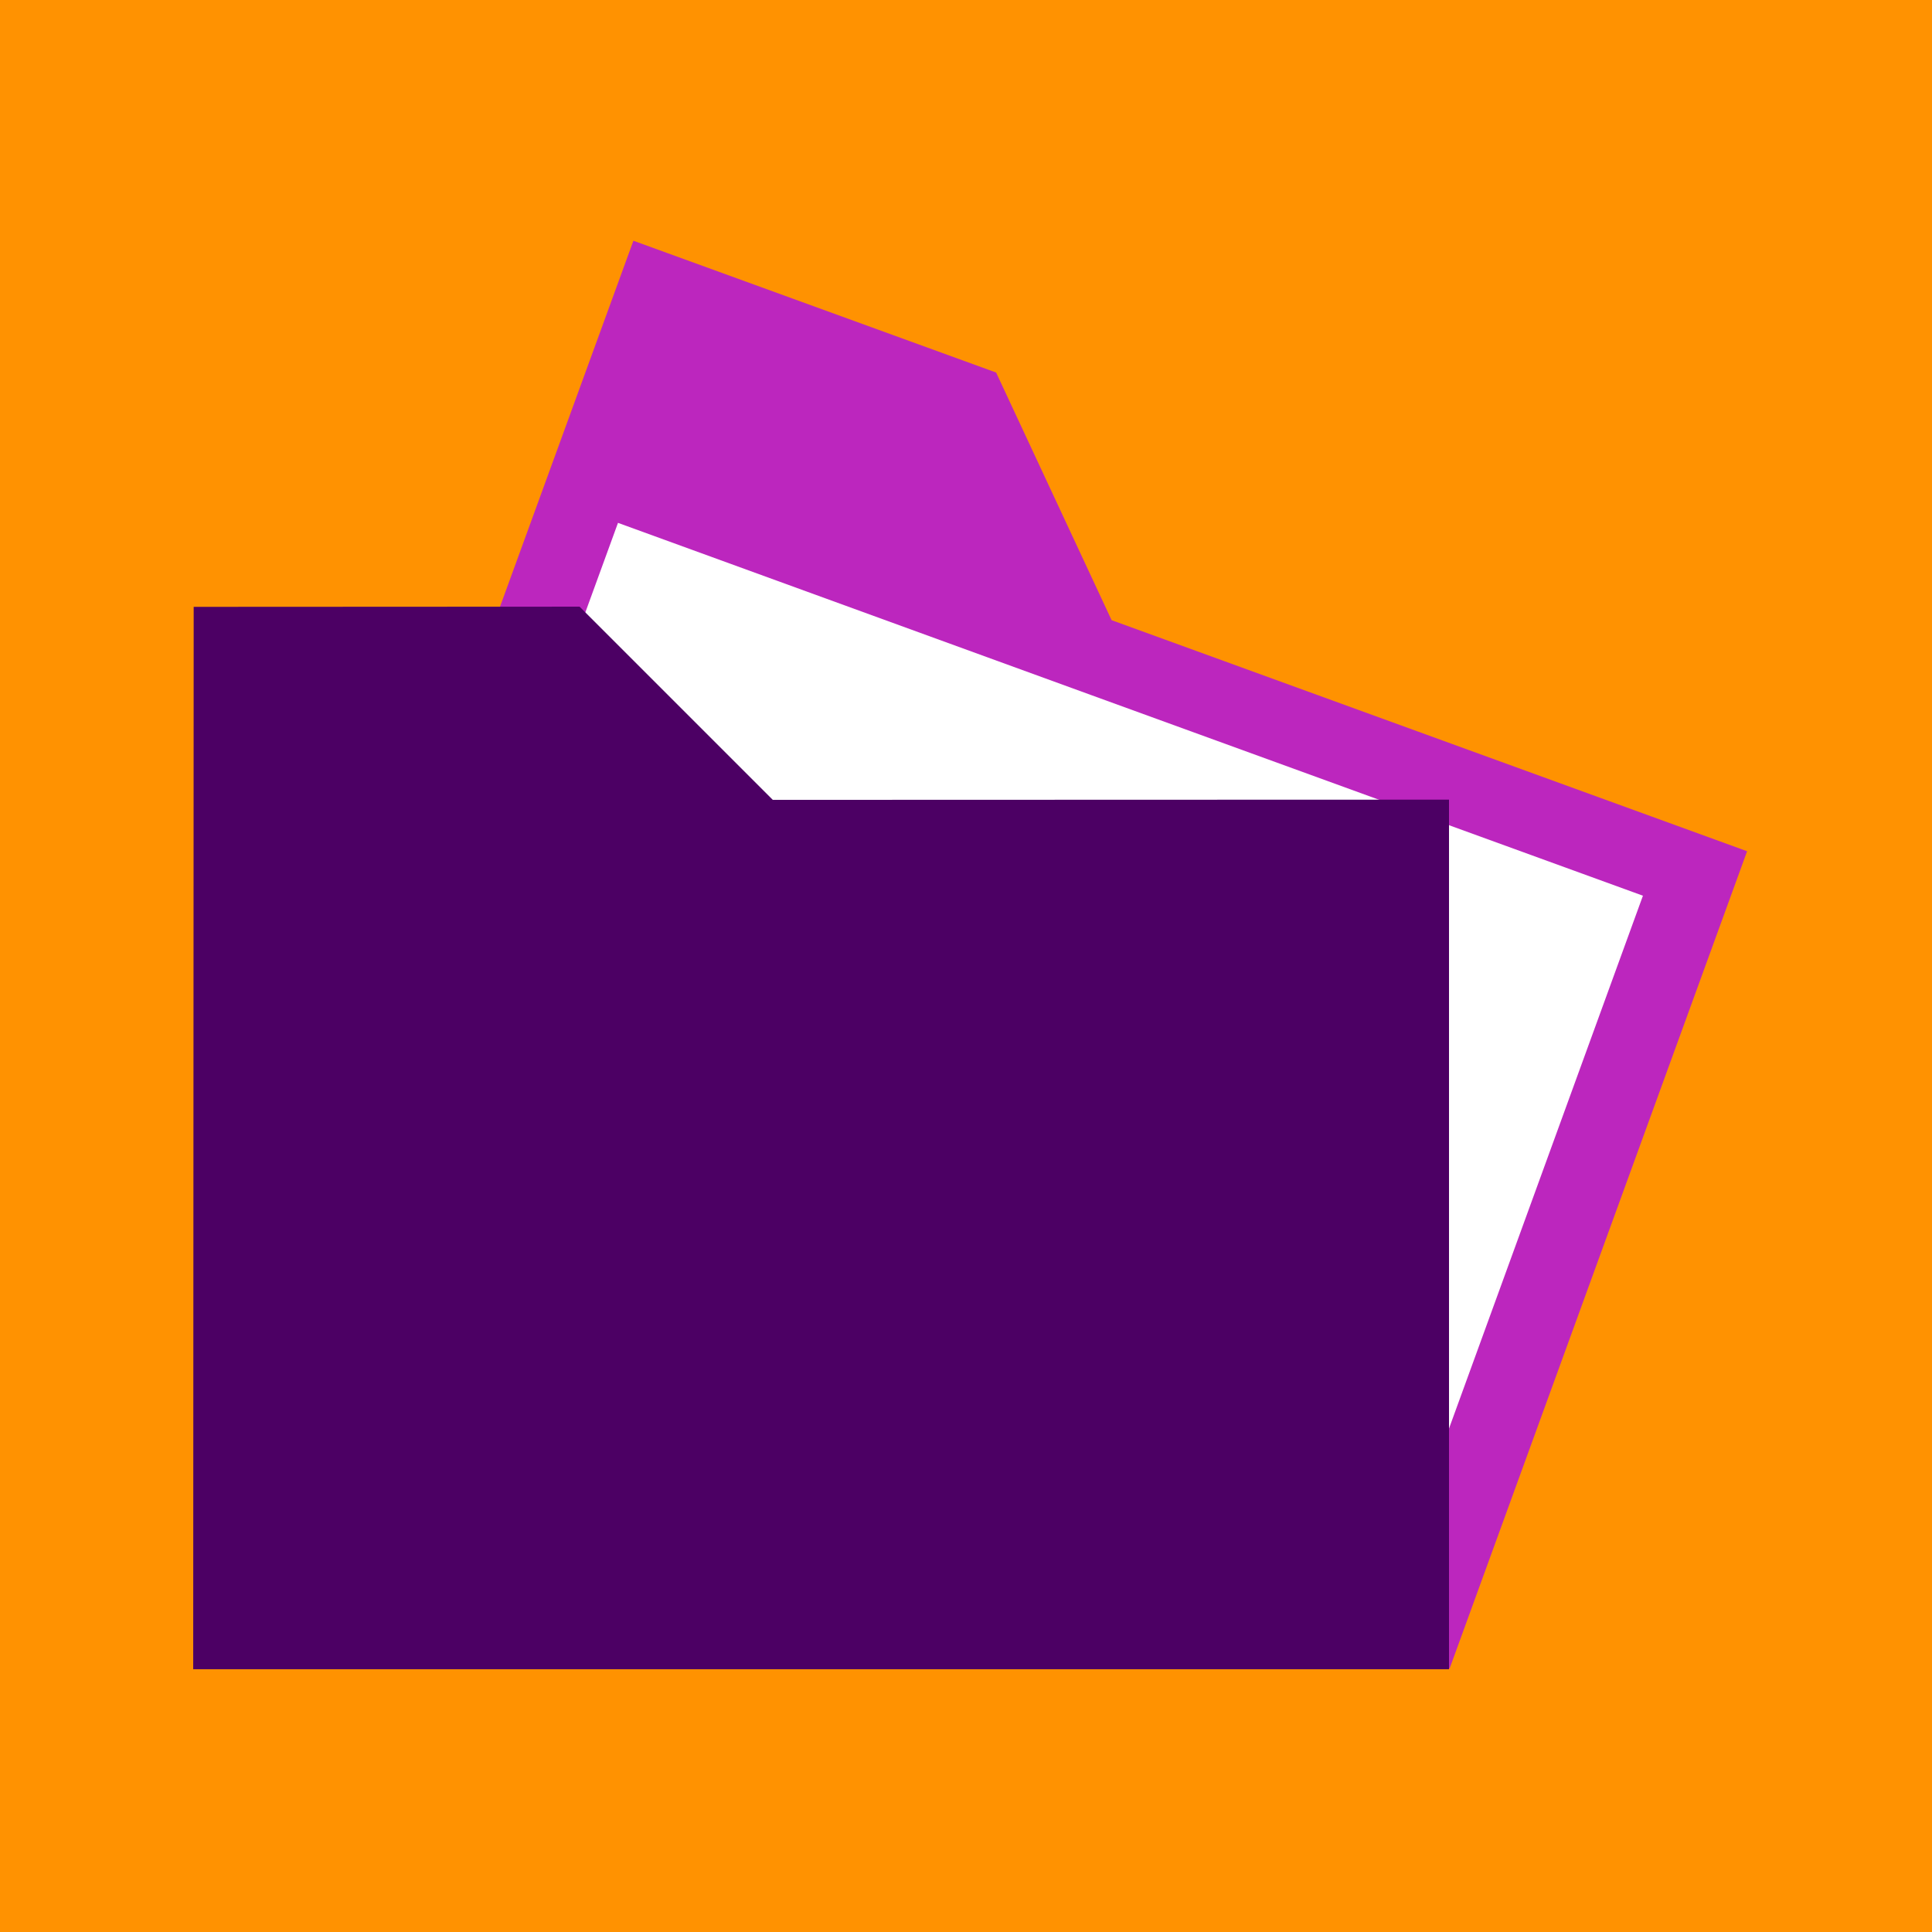
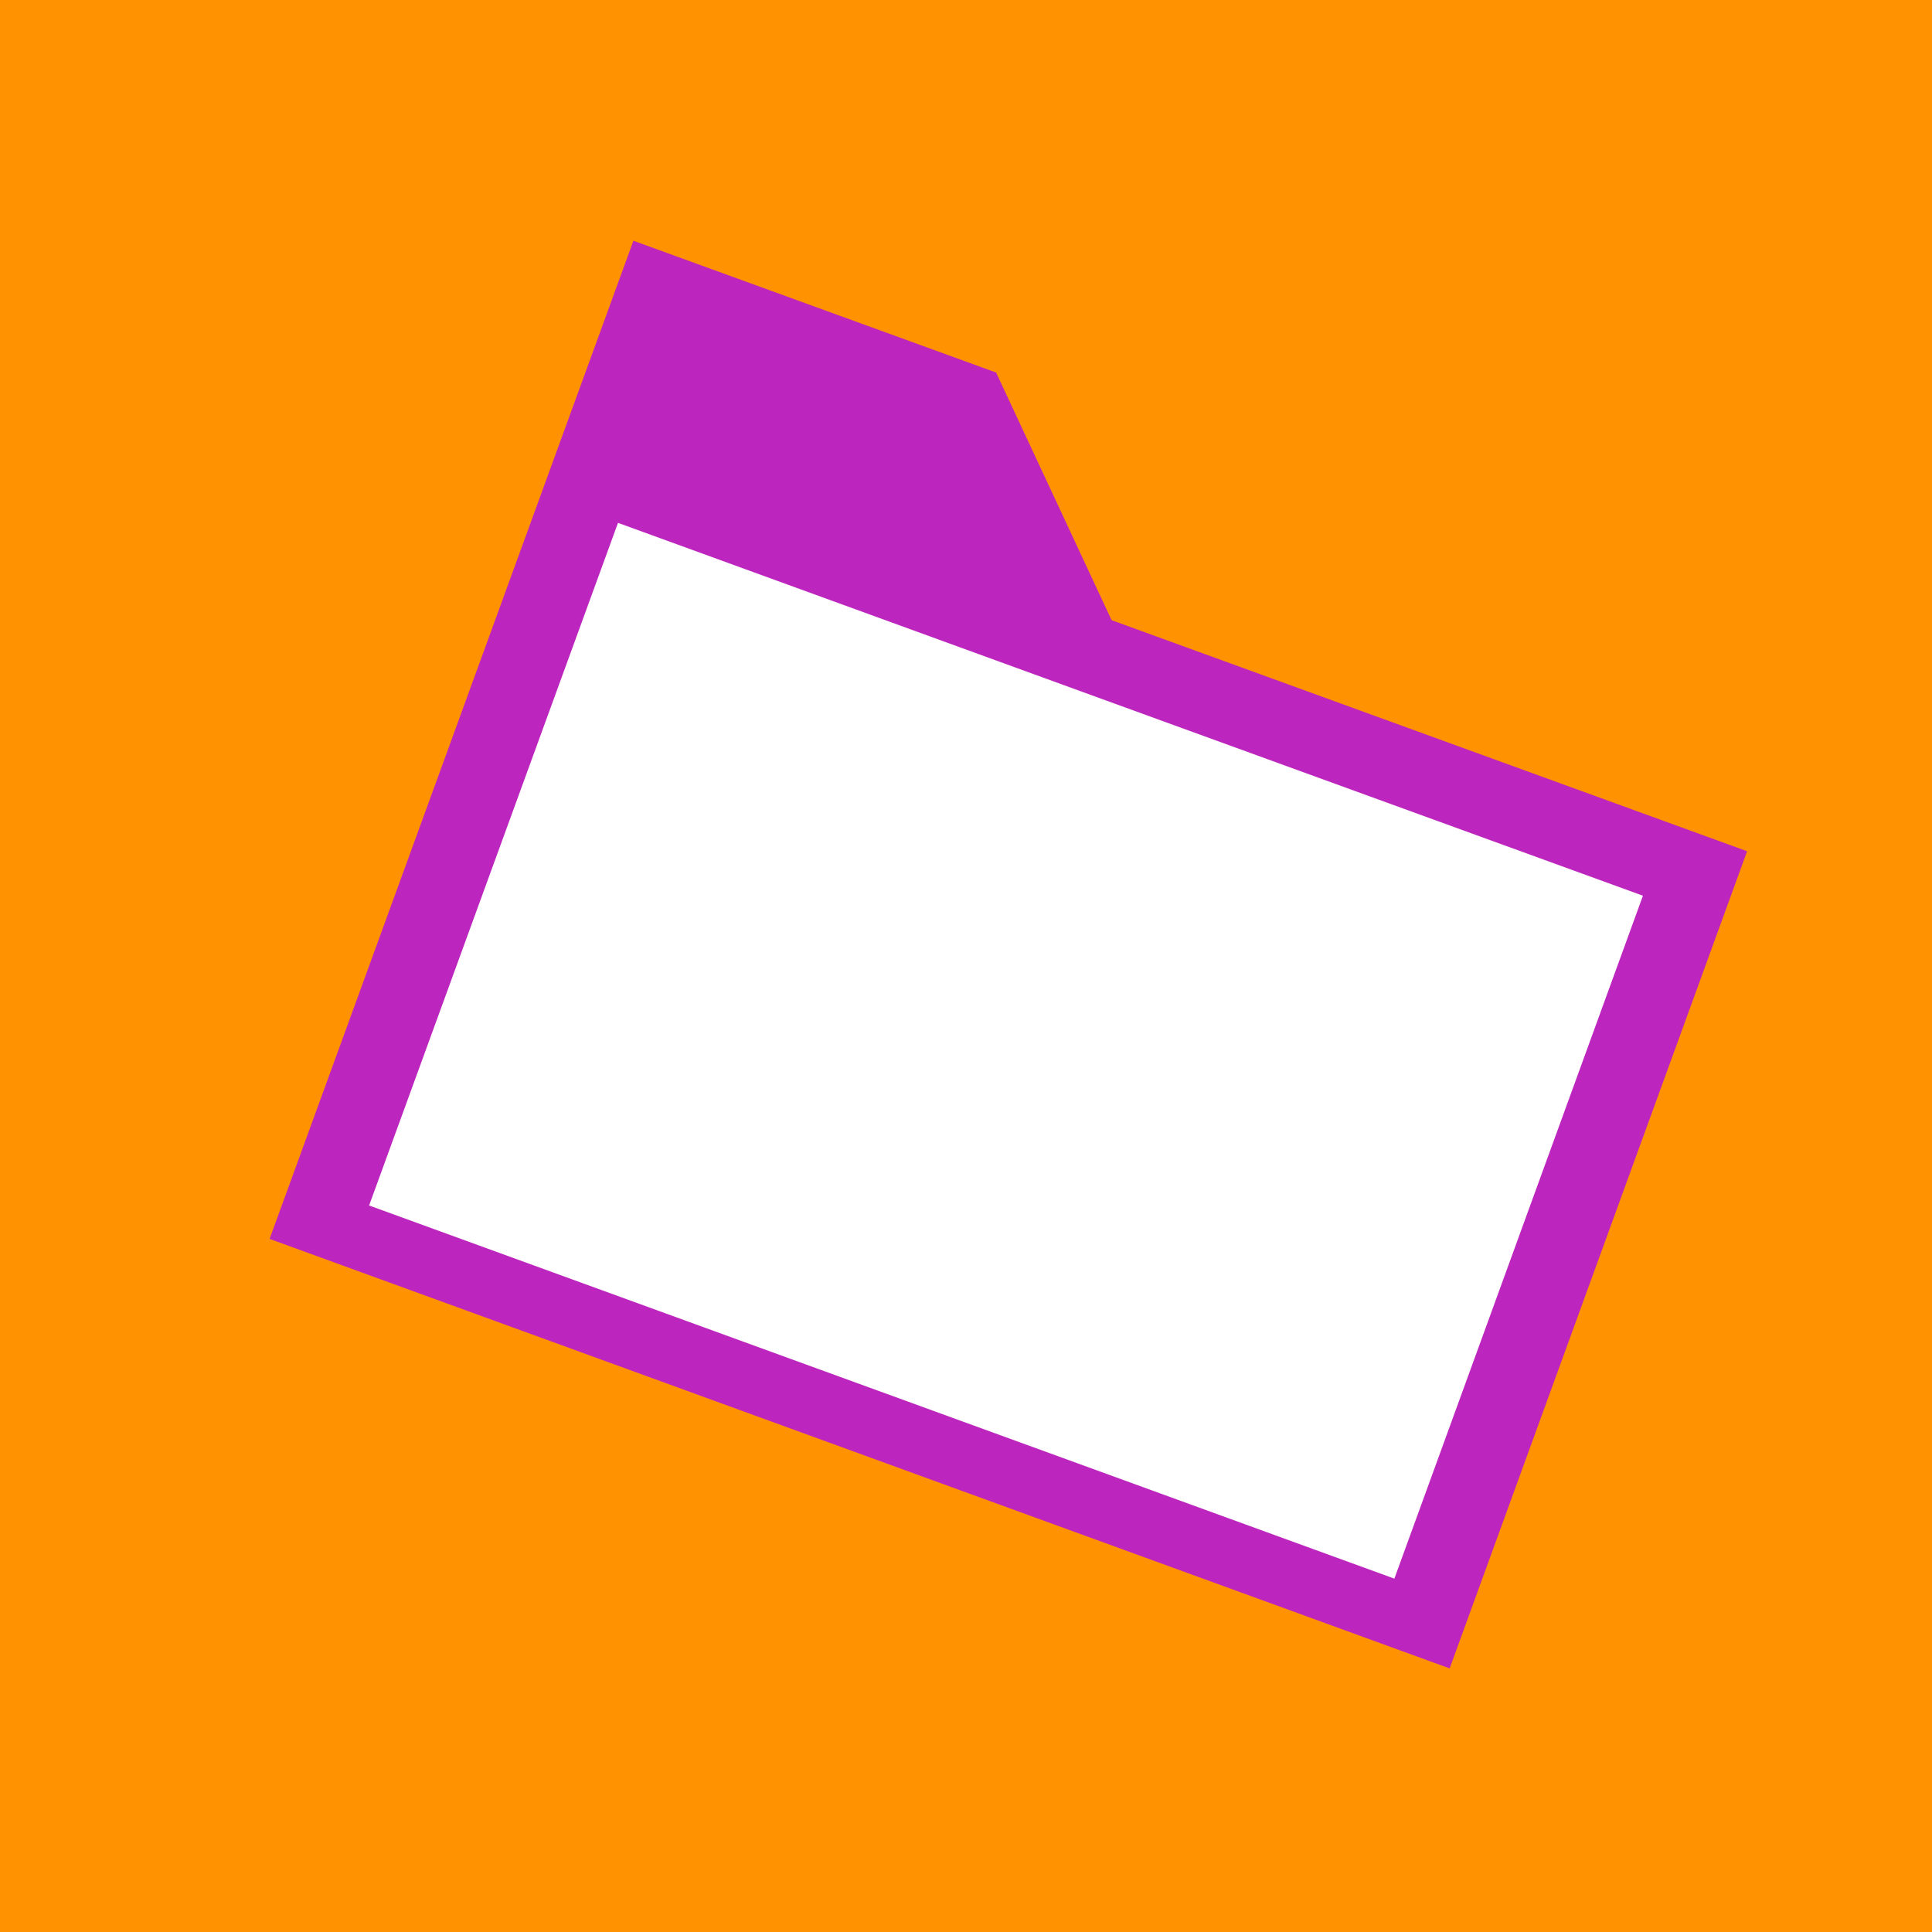
<svg xmlns="http://www.w3.org/2000/svg" width="144" height="144" viewBox="0 0 144 144" fill="none">
  <rect x="0" y="0" width="144" height="144" fill="#808080" stroke="none" />
  <g clip-path="url(#clip0_7406_79837)">
    <path d="M144 0H0V144H144V0Z" fill="#FF9201" />
    <path d="M47.21 17.943L20.094 92.341L108.049 124.354L130.218 63.446L82.852 46.224L74.245 27.767L47.21 17.943Z" fill="#BC26BE" />
    <path d="M46.061 38.971L27.511 89.849L103.928 117.662L122.455 66.761L81.302 51.797L46.061 38.971Z" fill="white" />
-     <path d="M14.436 45.231L14.4 124.417H108V59.601L57.6 59.617L43.2 45.217L14.436 45.231Z" fill="#4C0064" />
  </g>
  <defs>
    <clipPath id="clip0_7406_79837">
      <rect width="144" height="144" fill="white" />
    </clipPath>
  </defs>
</svg>